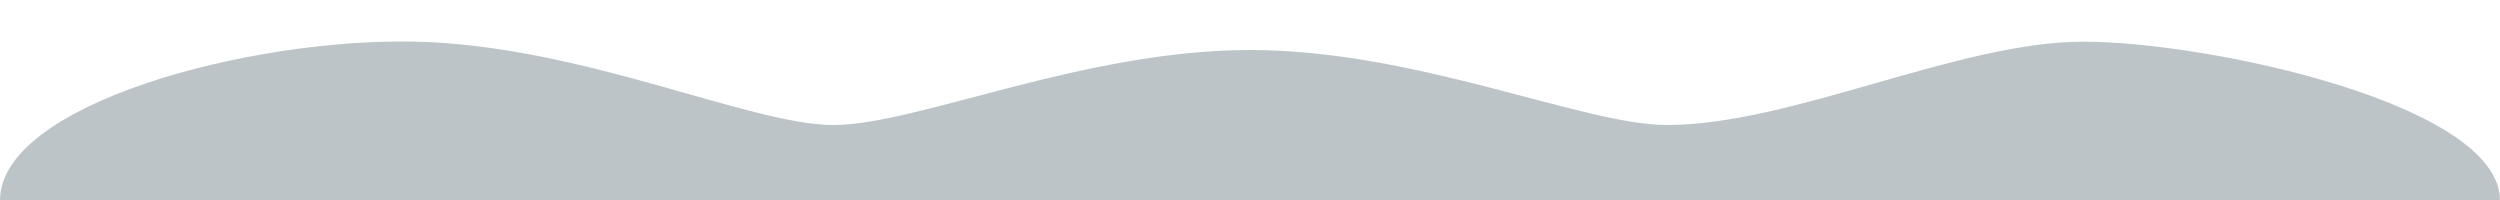
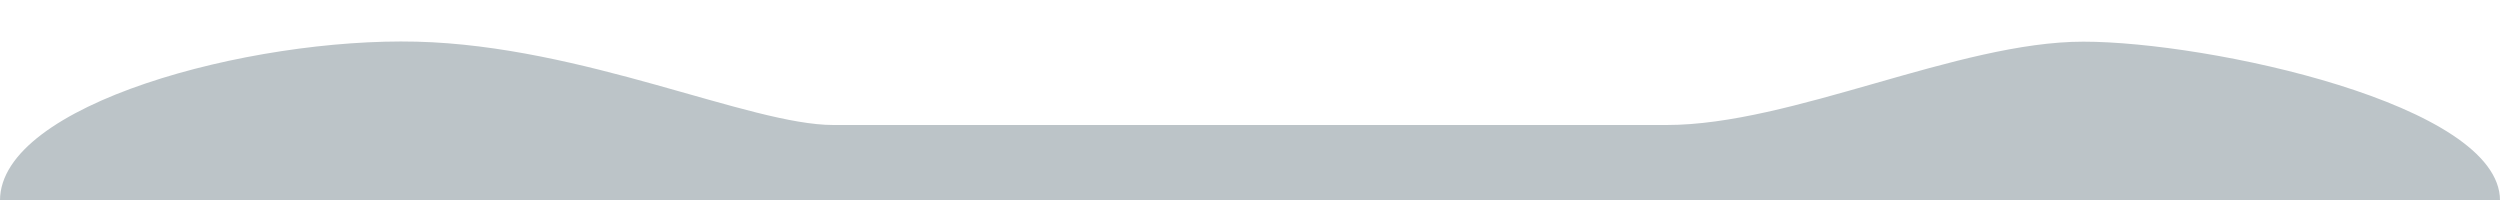
<svg xmlns="http://www.w3.org/2000/svg" viewBox="0 0 1200 96.2" preserveAspectRatio="none">
  <style> .st0{fill:#bcc4c8;animation:smoothWave 7s ease-in-out infinite,bob 7s ease-in-out infinite;transform-origin:50% 100%} @keyframes bob{0%,100%{transform:translateY(0)}50%{transform:translateY(2px)}} @keyframes smoothWave{ 0%{d:path("M0,96.2 C0,50 120,18 200,20 S360,60 400,60 S520,24 600,24 S760,60 800,60 C860,60 940,20 1000,20 C1060,20 1200,50 1200,96.2 L1200,96.2 L0,96.2 Z")} 25%{d:path("M0,96.2 C0,48 120,14 200,18 S360,64 400,64 S520,18 600,14 S760,64 800,64 C860,64 940,18 1000,18 C1060,18 1200,48 1200,96.2 L1200,96.2 L0,96.2 Z")} 50%{d:path("M0,96.2 C0,50 120,18 200,20 S360,60 400,60 S520,24 600,24 S760,60 800,60 C860,60 940,20 1000,20 C1060,20 1200,50 1200,96.2 L1200,96.2 L0,96.2 Z")} 75%{d:path("M0,96.2 C0,52 120,22 200,18 S360,56 400,58 S520,20 600,18 S760,56 800,58 C860,58 940,22 1000,18 C1060,22 1200,52 1200,96.2 L1200,96.2 L0,96.2 Z")} 100%{d:path("M0,96.2 C0,50 120,18 200,20 S360,60 400,60 S520,24 600,24 S760,60 800,60 C860,60 940,20 1000,20 C1060,20 1200,50 1200,96.2 L1200,96.2 L0,96.2 Z")} } </style>
-   <path class="st0" d="M0,96.2 C0,50 120,18 200,20 S360,60 400,60 S520,24 600,24 S760,60 800,60 C860,60 940,20 1000,20 C1060,20 1200,50 1200,96.2 L1200,96.2 L0,96.2 Z" />
+   <path class="st0" d="M0,96.2 C0,50 120,18 200,20 S360,60 400,60 S760,60 800,60 C860,60 940,20 1000,20 C1060,20 1200,50 1200,96.2 L1200,96.2 L0,96.2 Z" />
</svg>